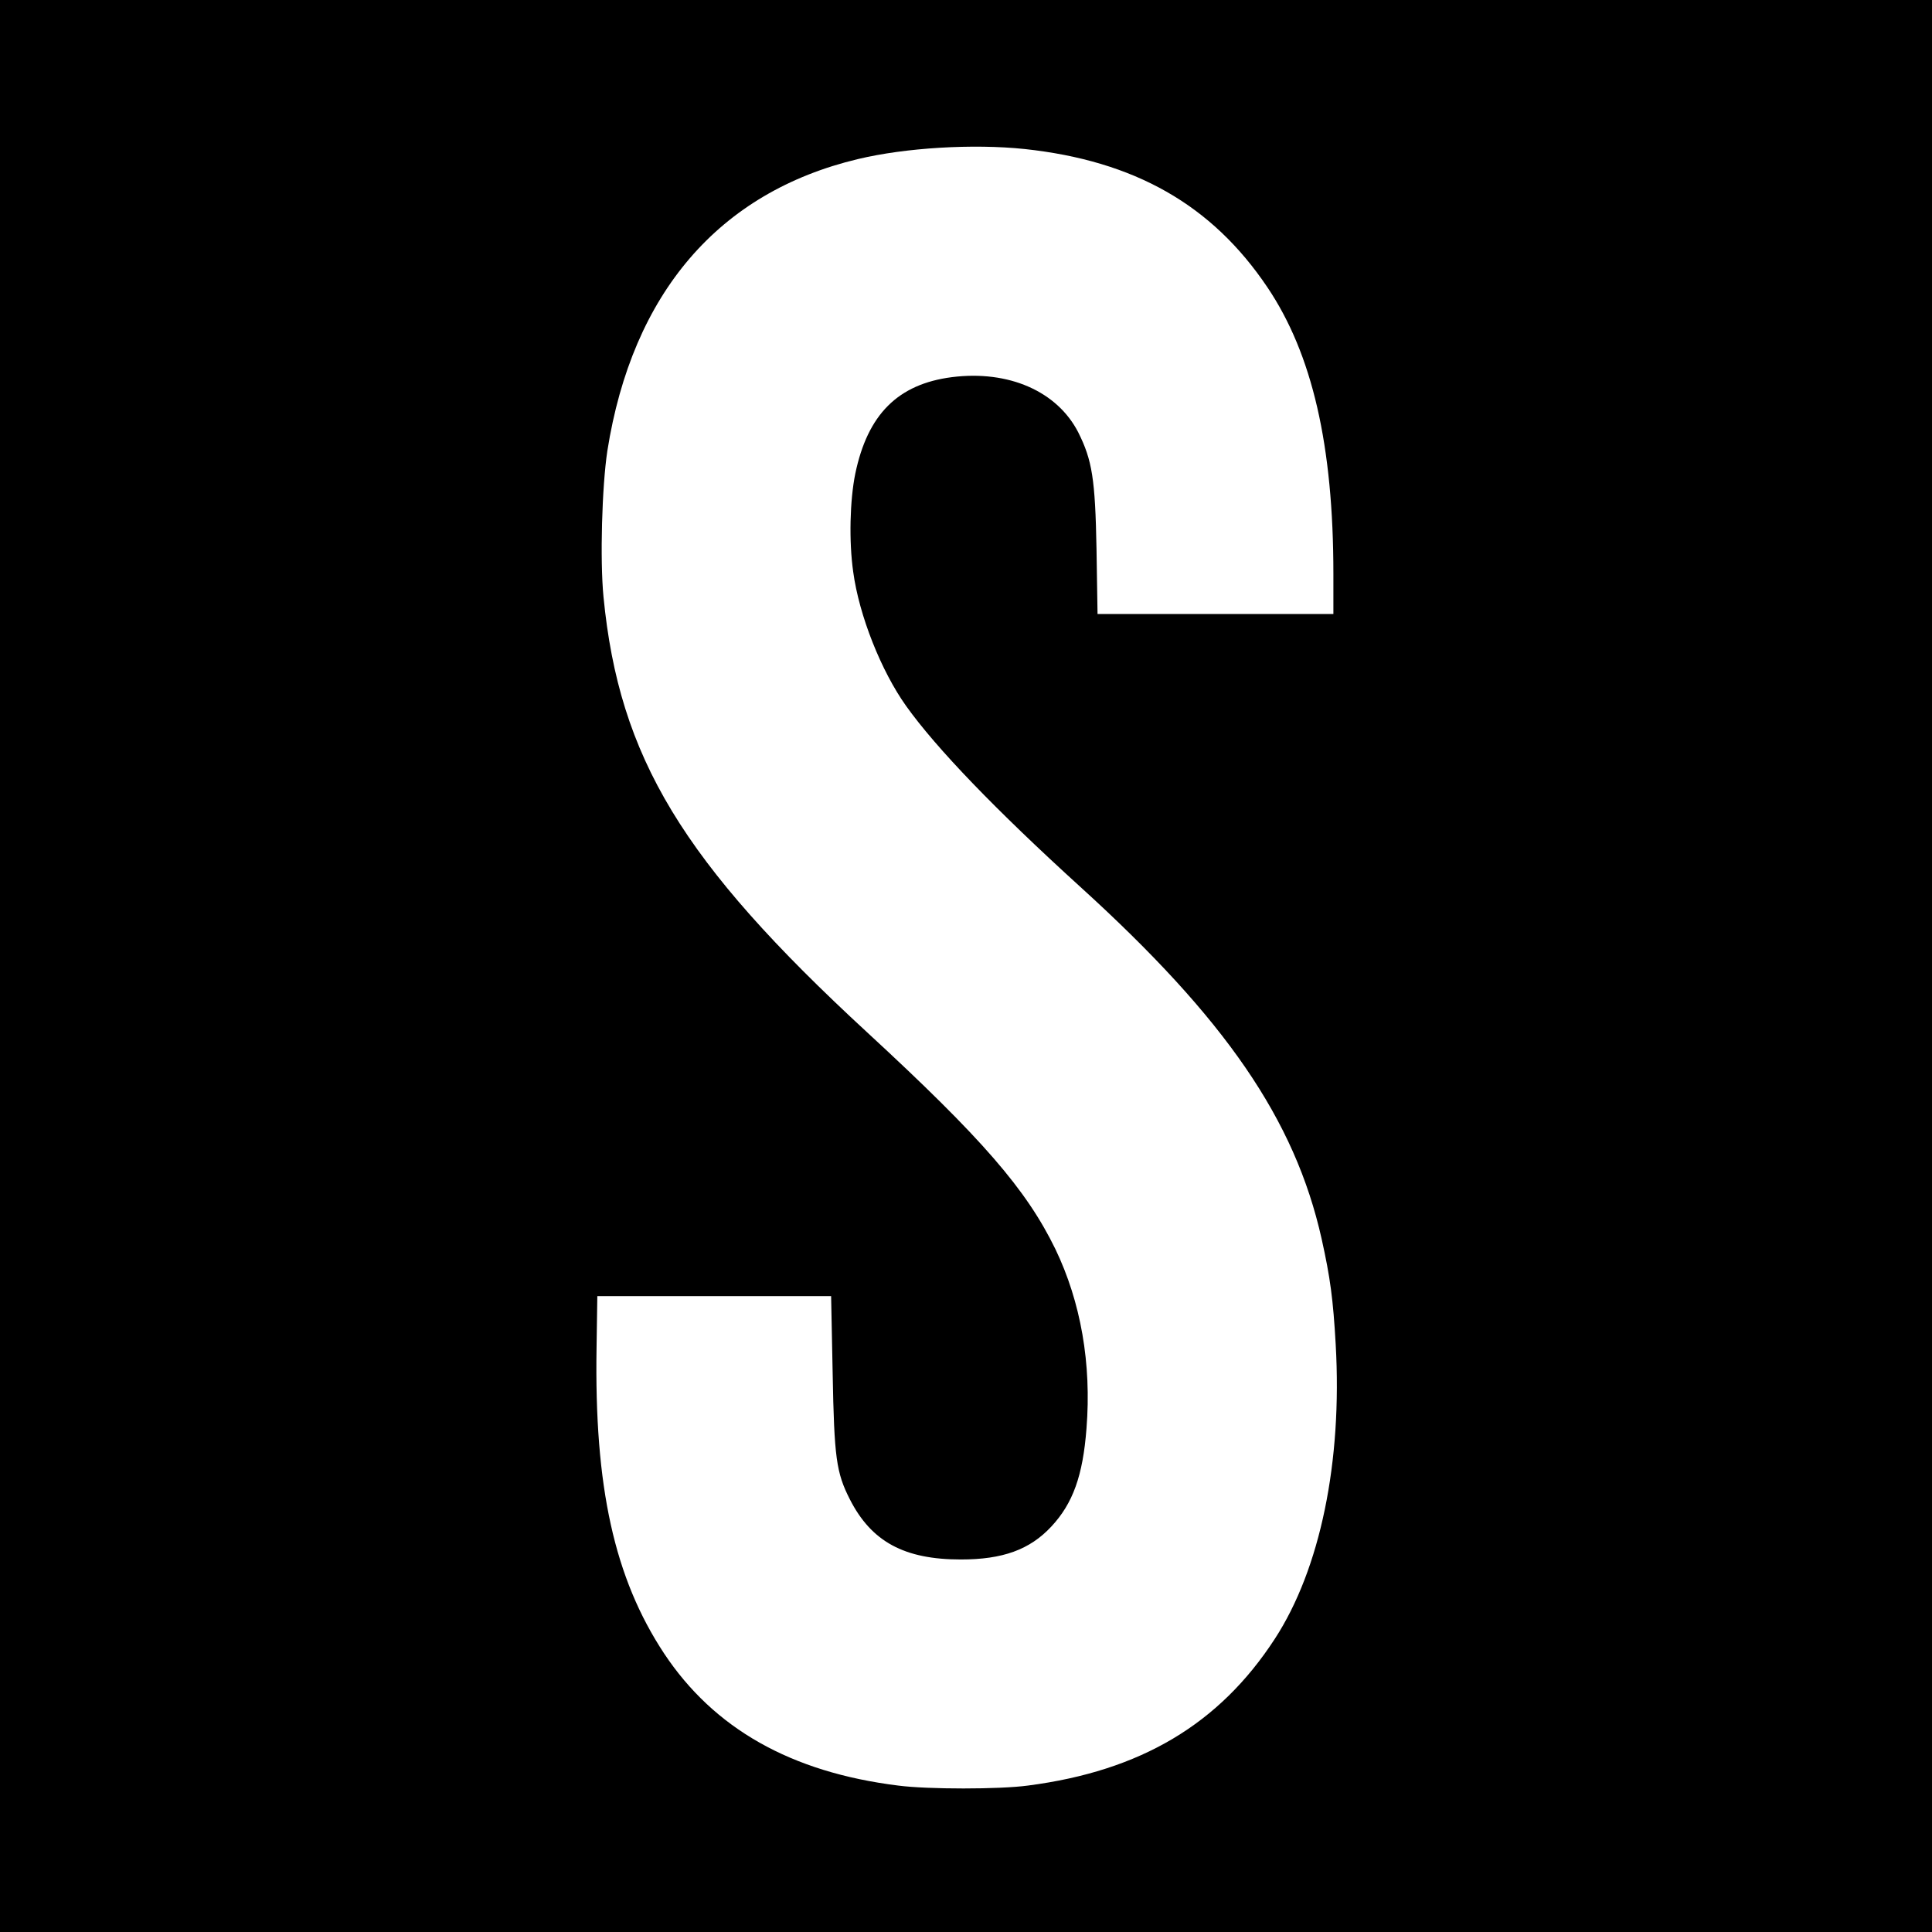
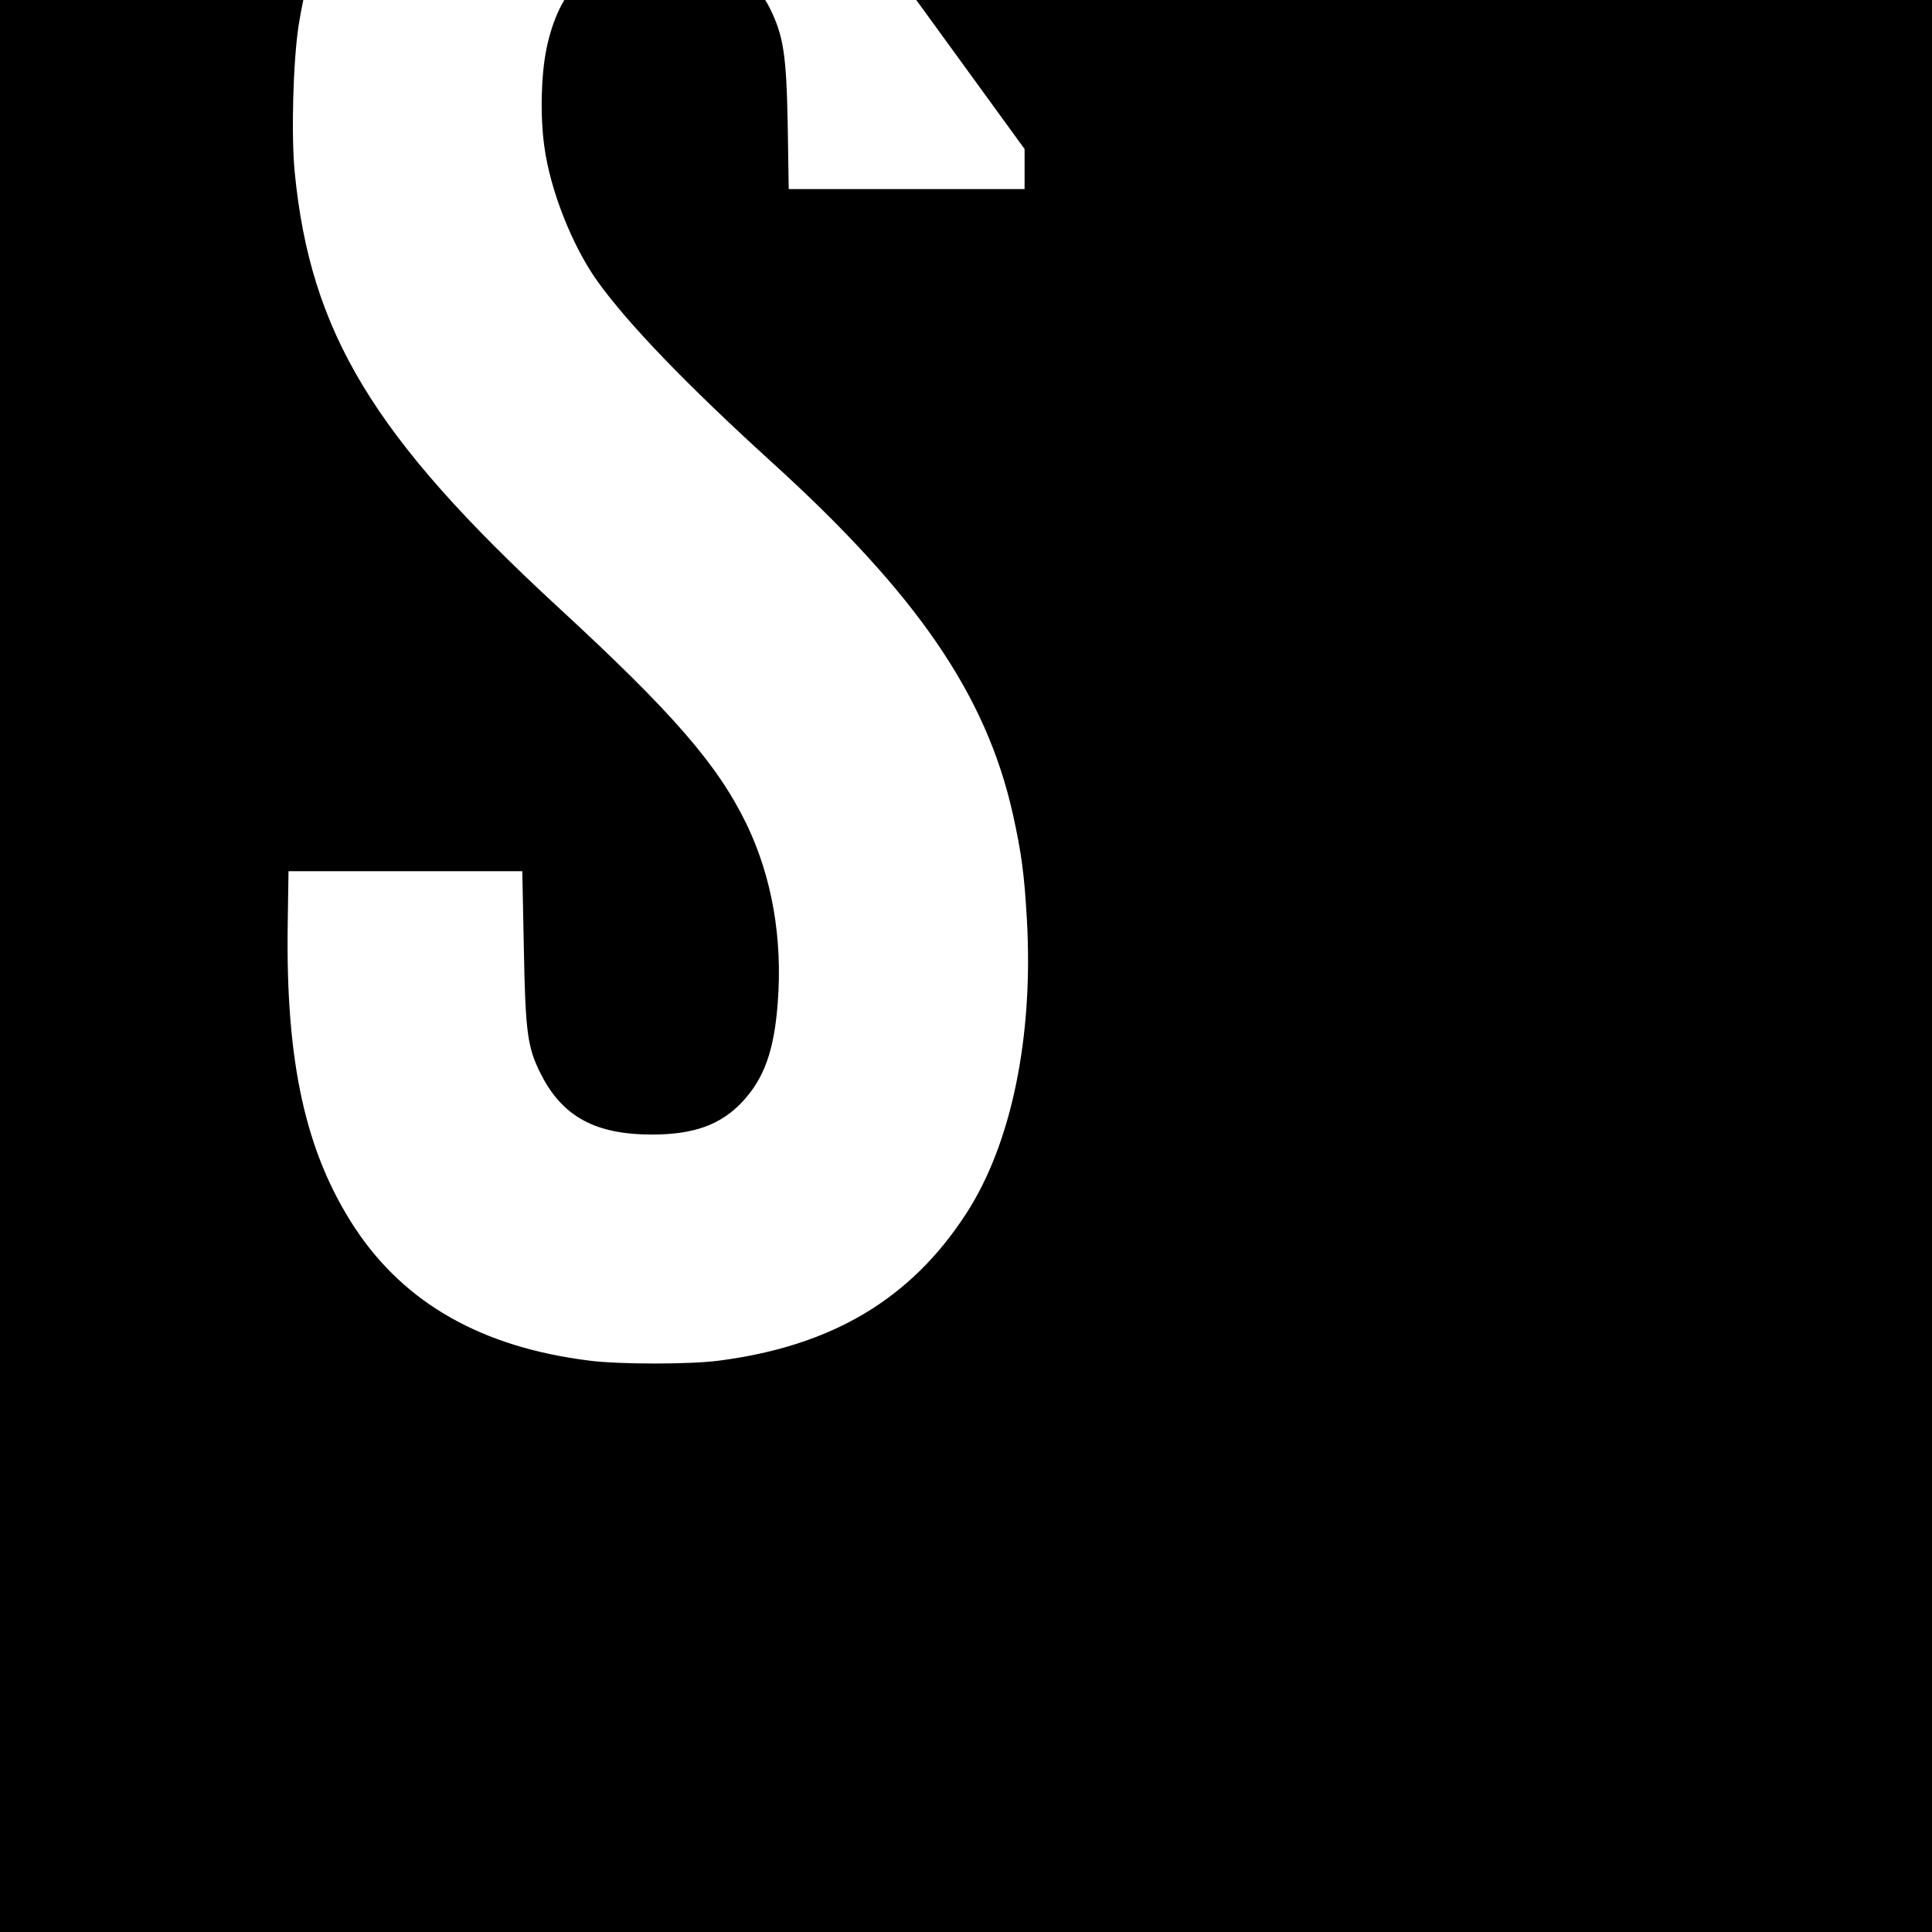
<svg xmlns="http://www.w3.org/2000/svg" version="1.0" width="752pt" height="752pt" viewBox="0 0 752 752" preserveAspectRatio="xMidYMid meet">
  <g transform="translate(0,752) scale(0.1,-0.1)" fill="#000000" stroke="none">
-     <path d="M0 3760 l0 -3760 3760 0 3760 0 0 3760 0 3760 -3760 0 -3760 0 0 -3760z m3988 3180 c428 -46 729 -217 945 -538 175 -260 257 -616 257 -1116 l0 -156 -459 0 -459 0 -4 253 c-5 273 -17 346 -71 454 -82 160 -271 243 -492 215 -210 -27 -328 -145 -376 -376 -21 -103 -25 -263 -8 -382 23 -170 109 -386 206 -522 117 -164 348 -404 678 -704 566 -514 835 -906 939 -1369 34 -153 45 -236 55 -412 26 -456 -60 -874 -237 -1146 -216 -332 -522 -514 -961 -571 -110 -15 -391 -15 -505 0 -418 52 -717 222 -911 514 -194 294 -272 648 -263 1191 l3 200 455 0 455 0 6 -300 c6 -329 14 -387 67 -491 84 -165 212 -234 432 -234 163 0 268 38 352 128 84 90 123 198 137 382 20 252 -22 492 -121 698 -113 232 -284 430 -733 844 -719 663 -965 1069 -1026 1695 -14 144 -6 429 15 568 97 614 434 1007 976 1136 184 44 447 60 648 39z" />
+     <path d="M0 3760 l0 -3760 3760 0 3760 0 0 3760 0 3760 -3760 0 -3760 0 0 -3760z m3988 3180 l0 -156 -459 0 -459 0 -4 253 c-5 273 -17 346 -71 454 -82 160 -271 243 -492 215 -210 -27 -328 -145 -376 -376 -21 -103 -25 -263 -8 -382 23 -170 109 -386 206 -522 117 -164 348 -404 678 -704 566 -514 835 -906 939 -1369 34 -153 45 -236 55 -412 26 -456 -60 -874 -237 -1146 -216 -332 -522 -514 -961 -571 -110 -15 -391 -15 -505 0 -418 52 -717 222 -911 514 -194 294 -272 648 -263 1191 l3 200 455 0 455 0 6 -300 c6 -329 14 -387 67 -491 84 -165 212 -234 432 -234 163 0 268 38 352 128 84 90 123 198 137 382 20 252 -22 492 -121 698 -113 232 -284 430 -733 844 -719 663 -965 1069 -1026 1695 -14 144 -6 429 15 568 97 614 434 1007 976 1136 184 44 447 60 648 39z" />
  </g>
</svg>